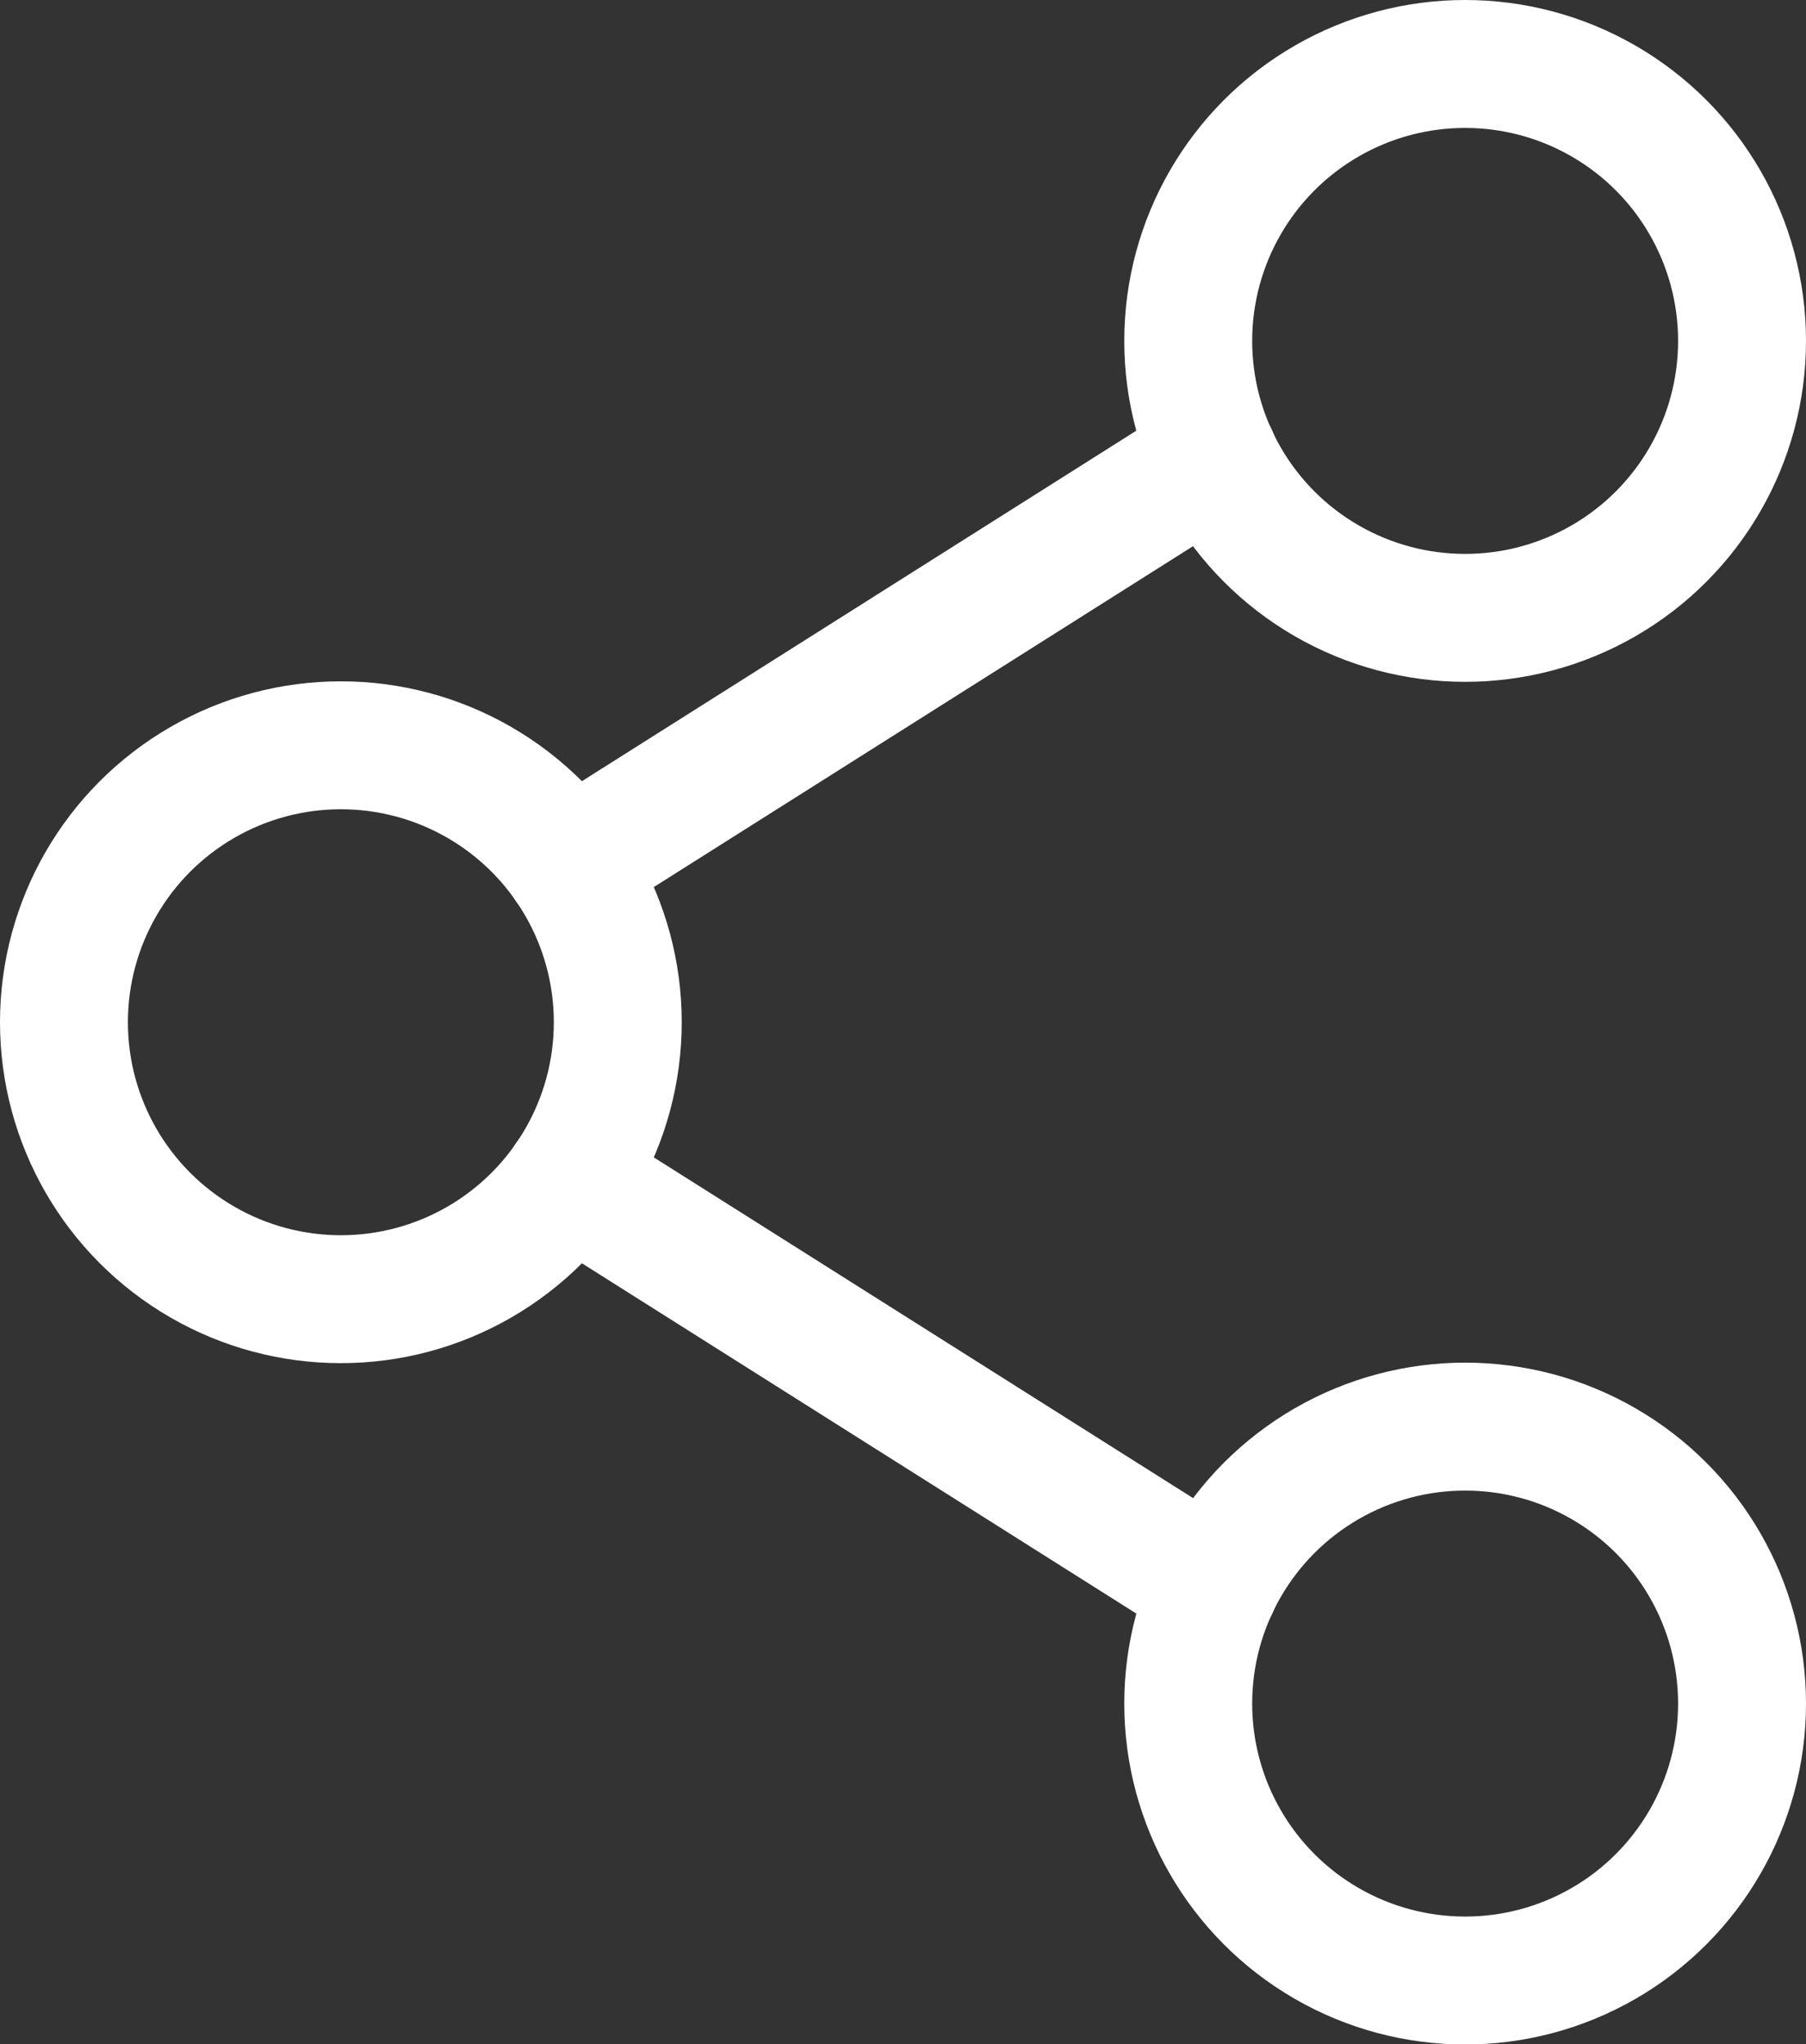
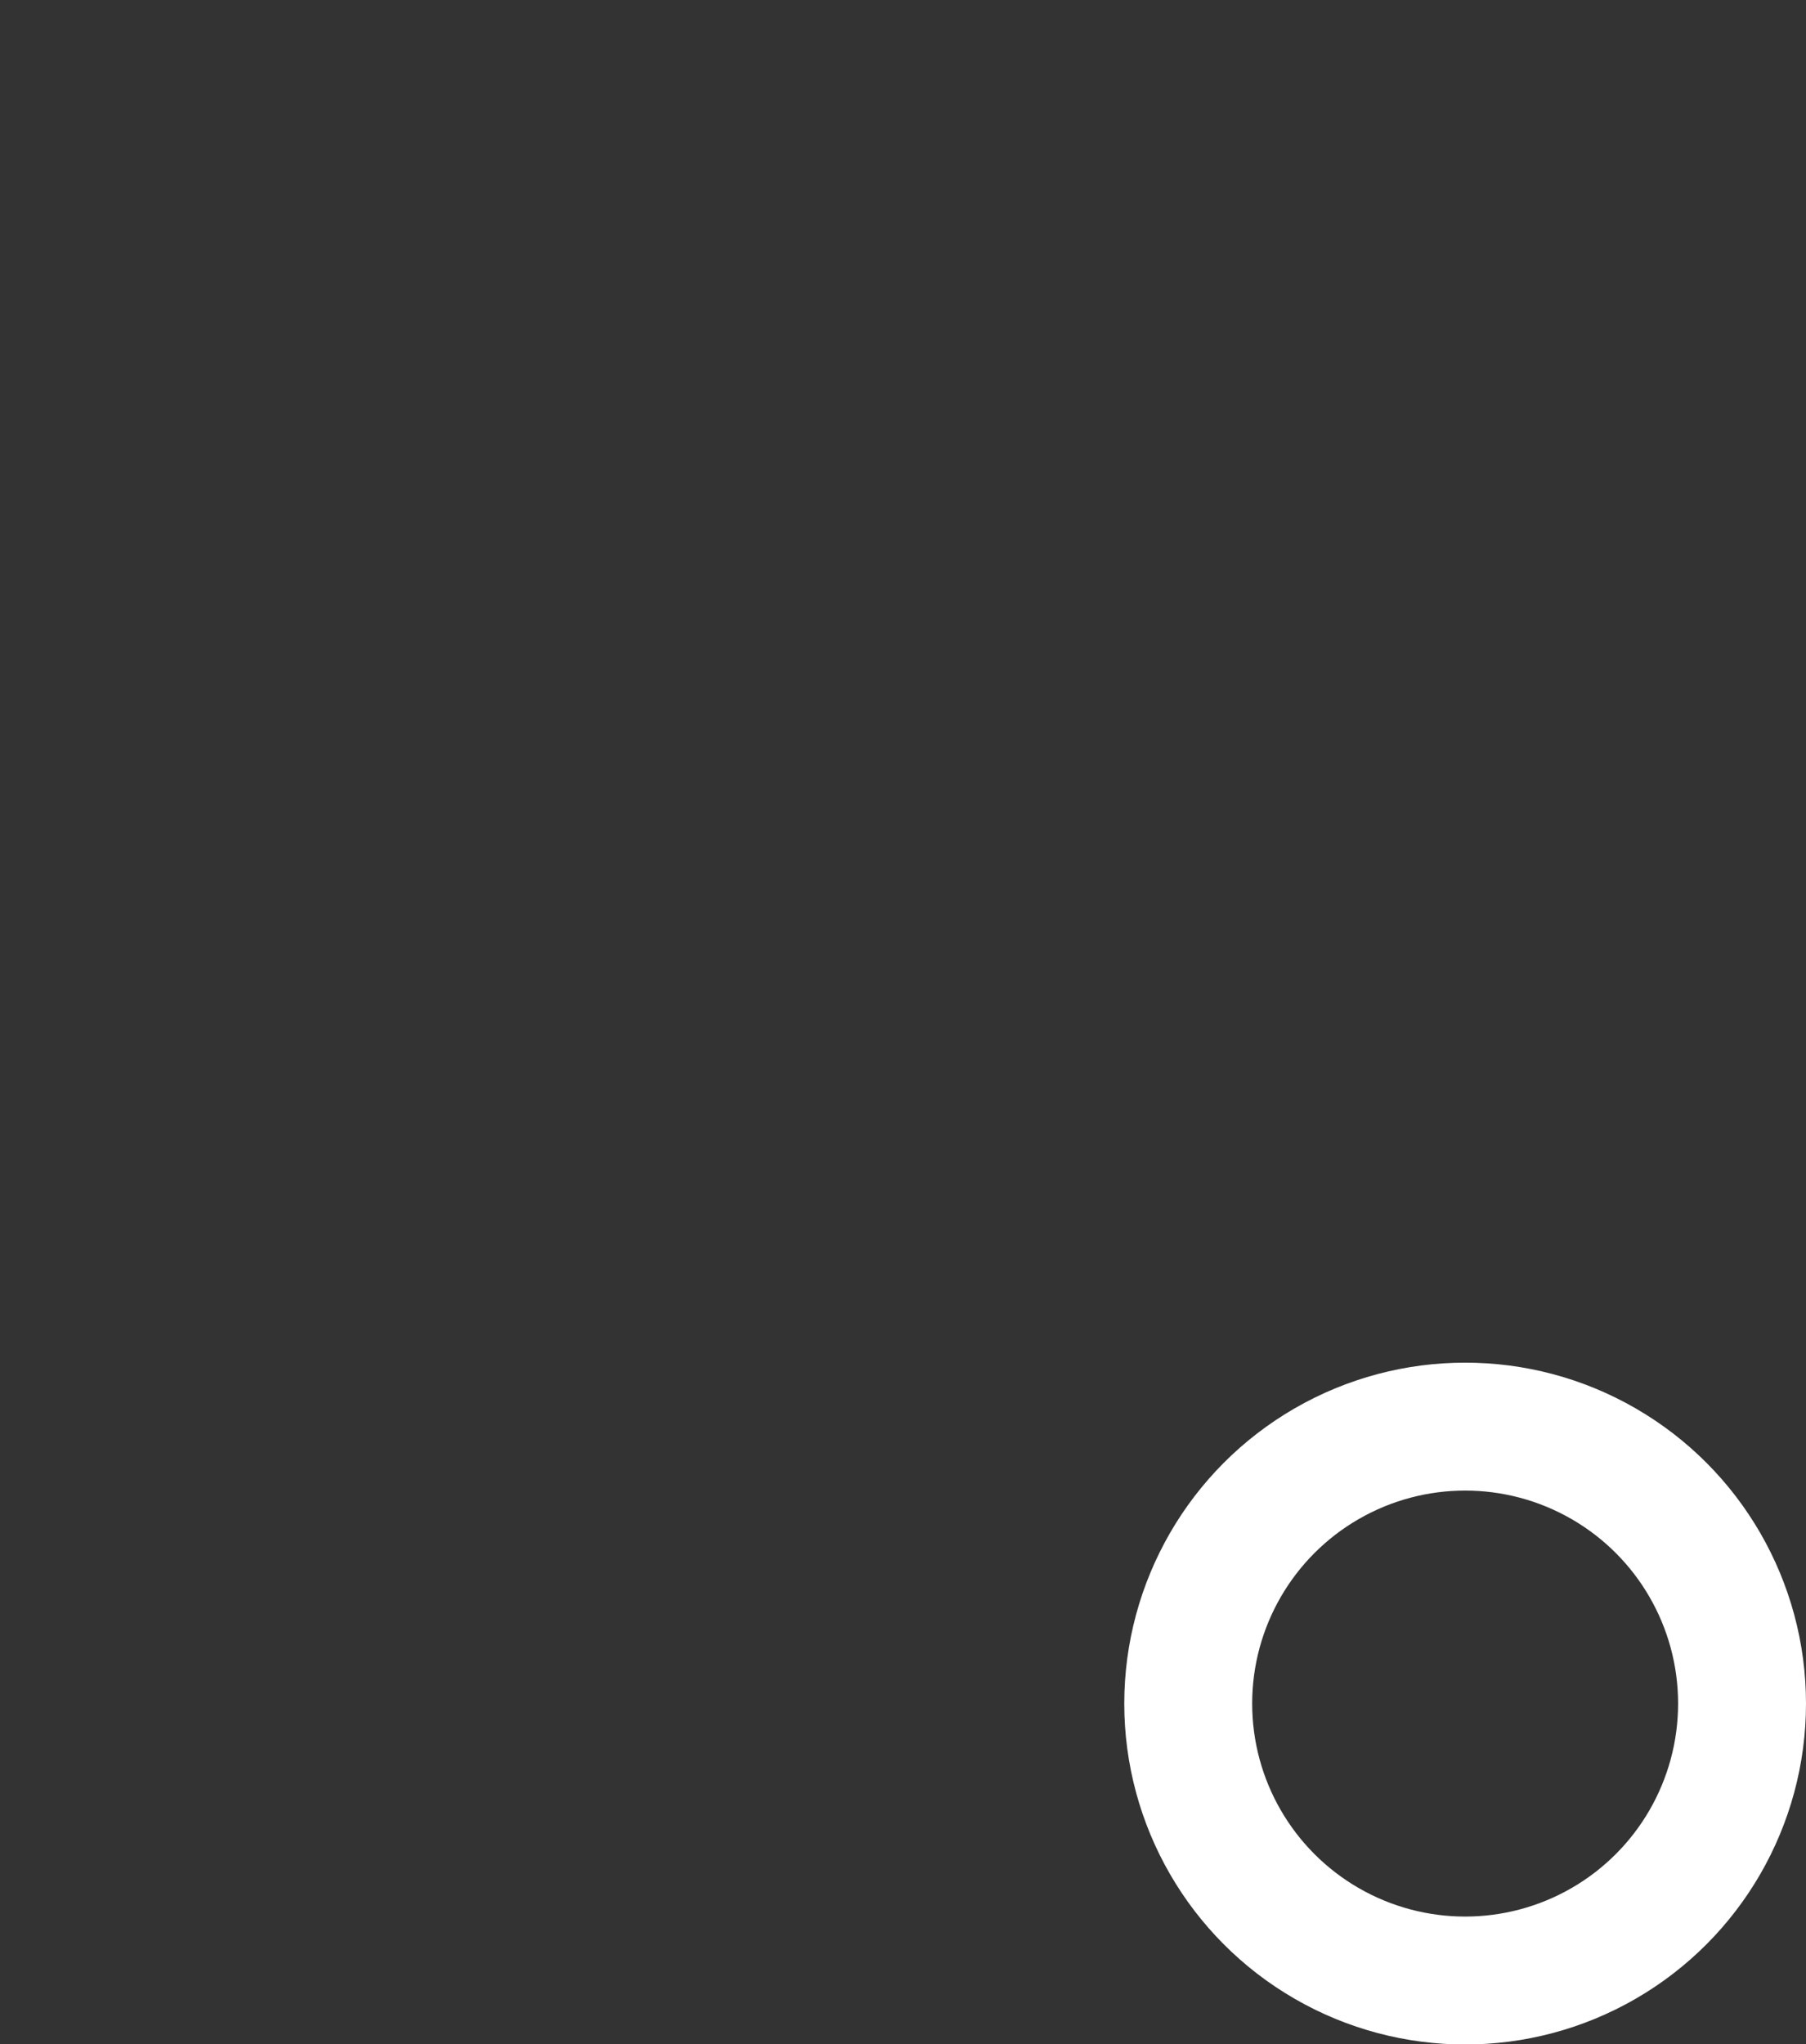
<svg xmlns="http://www.w3.org/2000/svg" width="14.12" height="15.981" viewBox="0 0 14.12 15.981">
  <rect x="0" y="0" width="14.12" height="15.981" fill="#333333" stroke="none" />
  <defs>
    <style>.a{fill:none;stroke:#fff;stroke-linecap:round;stroke-linejoin:round;}</style>
  </defs>
  <g transform="translate(-726.406 -455.788)">
-     <circle class="a" cx="2.165" cy="2.165" r="2.165" transform="translate(735.696 456.288)" />
    <circle class="a" cx="2.165" cy="2.165" r="2.165" transform="translate(735.696 466.94)" />
-     <circle class="a" cx="2.165" cy="2.165" r="2.165" transform="translate(726.906 461.614)" />
-     <line class="a" x1="5.045" y2="3.189" transform="translate(730.853 459.362)" />
-     <line class="a" x2="5.045" y2="3.187" transform="translate(730.853 465.007)" />
  </g>
</svg>